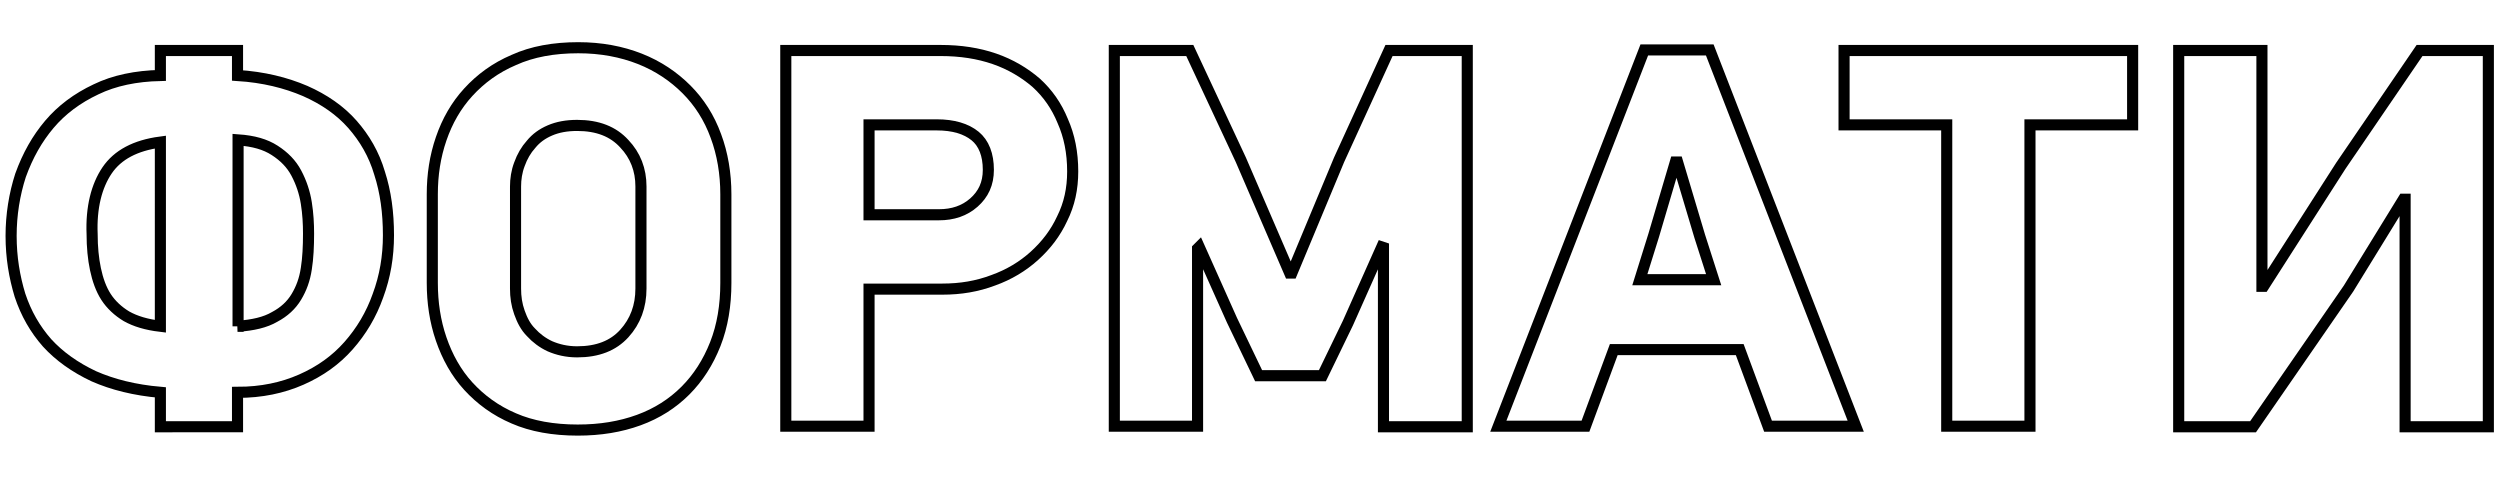
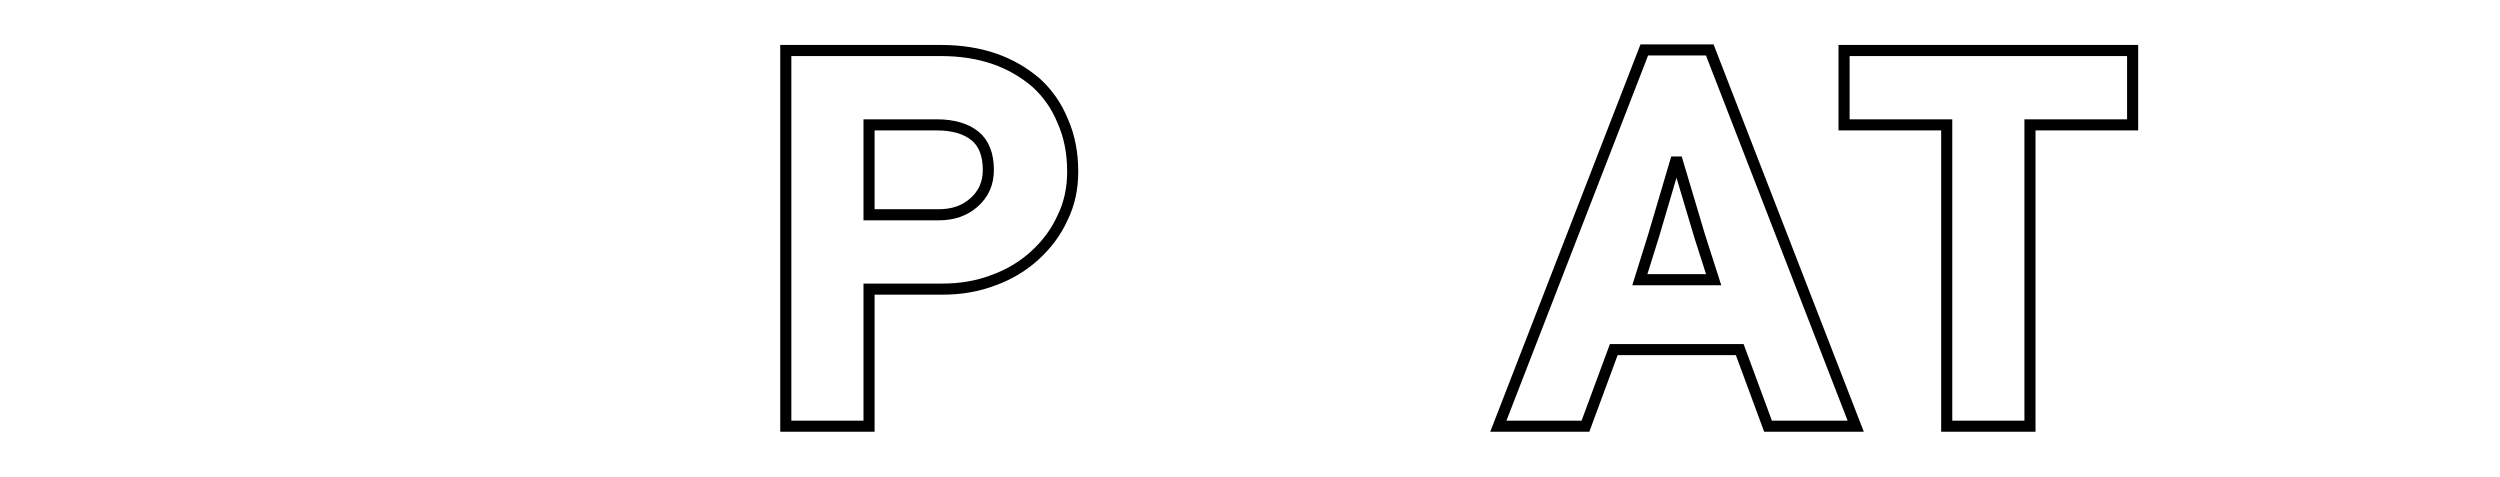
<svg xmlns="http://www.w3.org/2000/svg" version="1.1" id="Слой_1" x="0px" y="0px" viewBox="0 0 450.5 86" style="enable-background:new 0 0 450.5 86;" xml:space="preserve">
  <style type="text/css"> .st0{fill:none;stroke:#000000;stroke-width:2;} </style>
  <g>
-     <path class="st0" d="M70,42.4c0,3.8-0.6,7.4-1.9,10.9c-1.2,3.4-3,6.4-5.3,9c-2.3,2.6-5.1,4.6-8.5,6.1c-3.4,1.5-7.2,2.3-11.5,2.3 v6.2H28.9v-6.2c-4.6-0.4-8.6-1.4-12-2.9c-3.4-1.6-6.2-3.6-8.4-6c-2.2-2.5-3.8-5.3-4.9-8.6c-1-3.3-1.6-6.8-1.6-10.7 c0-3.8,0.6-7.5,1.7-10.9C5,28,6.7,25,8.9,22.4c2.2-2.6,5-4.7,8.4-6.3c3.3-1.6,7.2-2.4,11.6-2.5V9.1h13.9v4.5 c4.7,0.3,8.7,1.3,12.2,2.8c3.4,1.5,6.3,3.5,8.5,6c2.2,2.5,3.9,5.4,4.9,8.8C69.5,34.6,70,38.3,70,42.4z M28.9,25.6 c-4.5,0.6-7.7,2.3-9.6,5.1s-2.9,6.7-2.7,11.5c0,2.3,0.2,4.4,0.6,6.3c0.4,1.9,1,3.6,1.9,5c0.9,1.4,2.2,2.6,3.7,3.5 c1.6,0.9,3.6,1.5,6.1,1.8V25.6z M42.8,58.8c2.8-0.2,5-0.7,6.7-1.7c1.7-0.9,3-2.1,3.9-3.6c0.9-1.5,1.5-3.1,1.8-5.1 c0.3-1.9,0.4-4,0.4-6.3c0-1.8-0.1-3.6-0.4-5.5c-0.3-1.9-0.9-3.7-1.8-5.4c-0.9-1.7-2.2-3-3.9-4.1c-1.7-1.1-3.8-1.7-6.6-1.9V58.8z" />
-     <path class="st0" d="M104.2,8.6c4.1,0,7.8,0.7,11.1,2c3.3,1.3,6.1,3.2,8.4,5.5c2.3,2.3,4.1,5.1,5.3,8.4c1.2,3.2,1.8,6.8,1.8,10.5 v16c0,4-0.6,7.7-1.9,11c-1.3,3.3-3.1,6.1-5.4,8.4c-2.3,2.3-5.1,4.1-8.4,5.3c-3.3,1.2-6.9,1.8-11,1.8c-4.4,0-8.3-0.7-11.5-2.1 c-3.3-1.4-6-3.4-8.2-5.8c-2.2-2.4-3.8-5.3-4.9-8.5c-1.1-3.2-1.6-6.6-1.6-10.1V35c0-3.5,0.5-6.8,1.6-10c1.1-3.2,2.7-6,4.9-8.4 c2.2-2.4,4.9-4.4,8.2-5.8C95.9,9.3,99.8,8.6,104.2,8.6z M104,22.6c-1.9,0-3.5,0.3-4.9,0.9c-1.4,0.6-2.5,1.4-3.4,2.5 c-0.9,1-1.6,2.2-2.1,3.6c-0.5,1.3-0.7,2.7-0.7,4V52c0,1.5,0.2,2.9,0.7,4.3c0.5,1.4,1.1,2.6,2.1,3.6c0.9,1,2.1,1.9,3.4,2.5 c1.4,0.6,3,1,4.9,1c3.7,0,6.5-1.1,8.5-3.3c2-2.2,3-4.9,3-8.1V33.6c0-3-1-5.6-3-7.7C110.5,23.7,107.7,22.6,104,22.6z" />
    <path class="st0" d="M193.3,30.9c0,3.1-0.6,5.9-1.9,8.5c-1.2,2.6-2.9,4.8-5,6.7c-2.1,1.9-4.6,3.4-7.4,4.4c-2.9,1.1-5.9,1.6-9.2,1.6 h-13.2v24.7h-15V9.1h27.9c3.6,0,6.8,0.5,9.7,1.5c2.9,1,5.4,2.5,7.5,4.3c2.1,1.9,3.7,4.2,4.8,6.9C192.7,24.5,193.3,27.5,193.3,30.9z M178.1,30.6c0-2.7-0.8-4.8-2.4-6.1c-1.6-1.3-3.9-2-6.9-2h-12.2v16.2h12.6c2.5,0,4.6-0.7,6.3-2.2C177.2,35,178.1,33.1,178.1,30.6z" />
-     <path class="st0" d="M249.3,76.8V44.6l-0.3-0.1l-6.1,13.7l-4.6,9.5h-11.5l-4.8-10l-5.9-13.2l-0.3,0.3v32h-15V9.1h13.6l9.2,19.7 l8.8,20.4h0.4l8.5-20.4l9-19.7h14.1v67.8H249.3z" />
    <path class="st0" d="M318.6,76.8L313.5,63h-22.7l-5.1,13.8H270l26.3-67.8h11.8l26.3,67.8H318.6z M306.3,42.6l-4-13.4h-0.4L298,42.4 l-2.5,8h13.3L306.3,42.6z" />
    <path class="st0" d="M365.8,22.5v54.3h-15V22.5h-18.5V9.1h52v13.4H365.8z" />
-     <path class="st0" d="M392.6,76.8V9.1h15v42.5h0.3l13.9-21.7L436,9.1h12.4v67.8h-15v-41h-0.3l-9.9,16.1l-17.2,24.9H392.6z" />
  </g>
</svg>